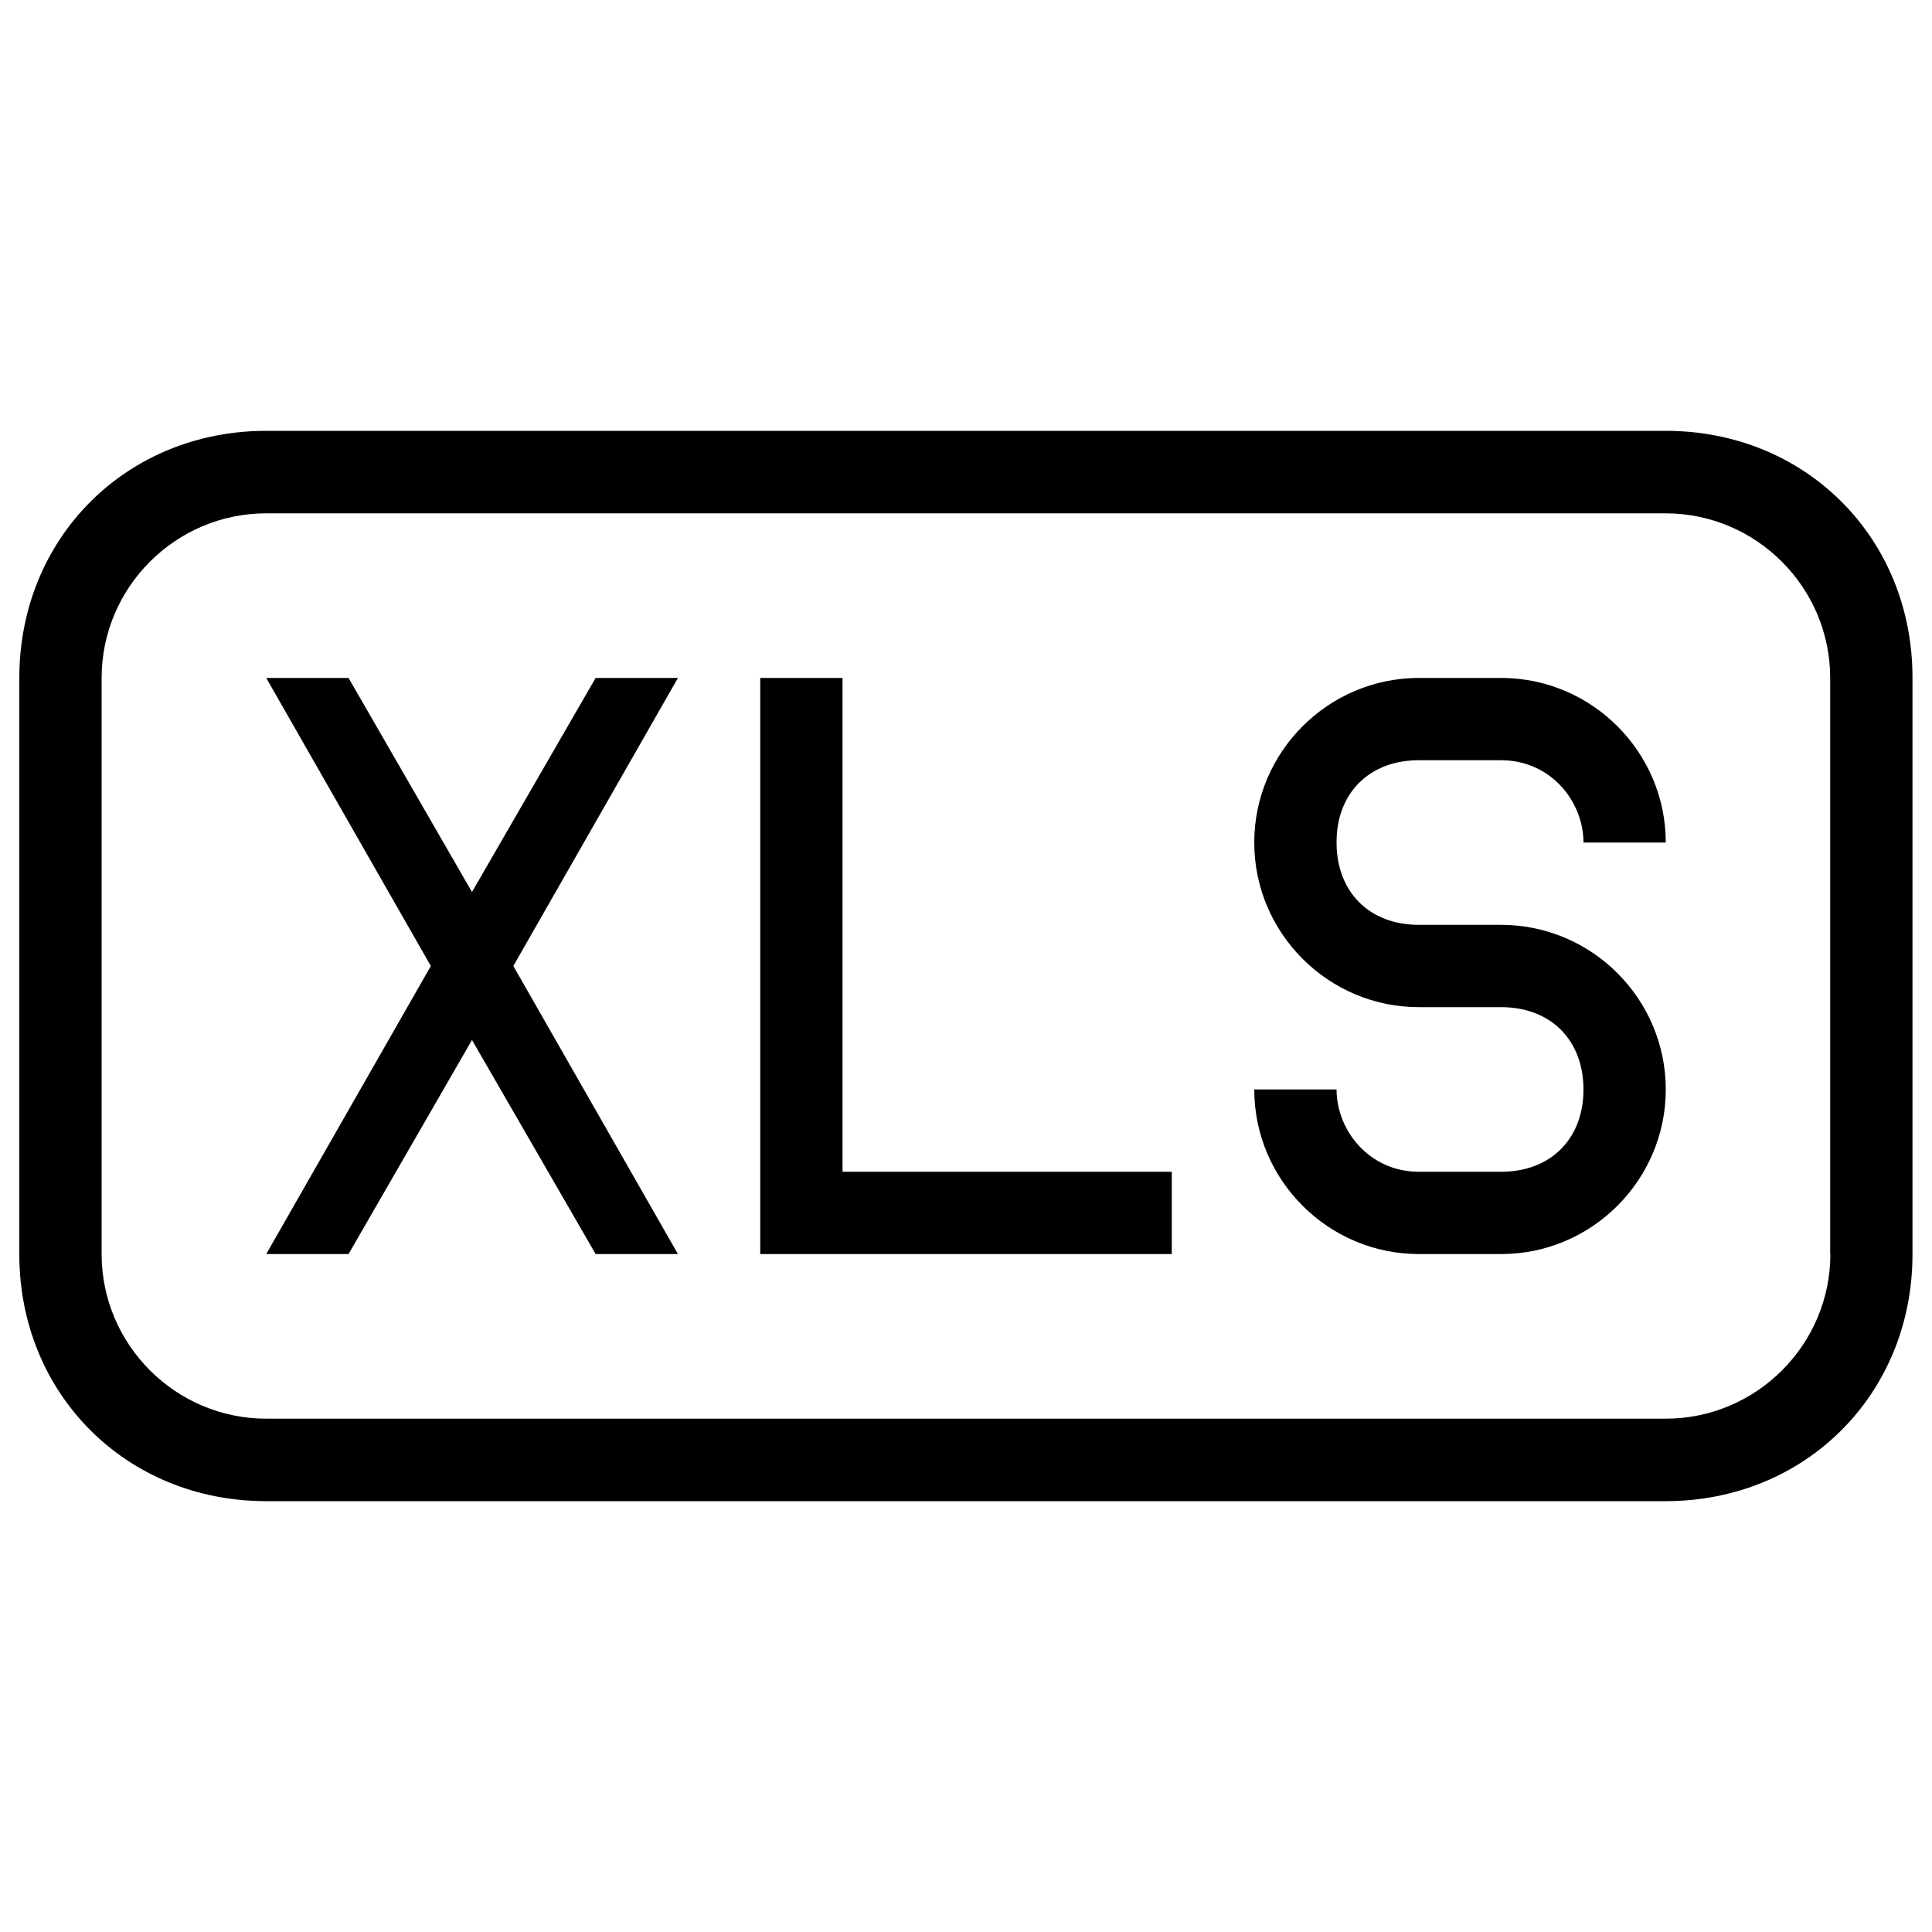
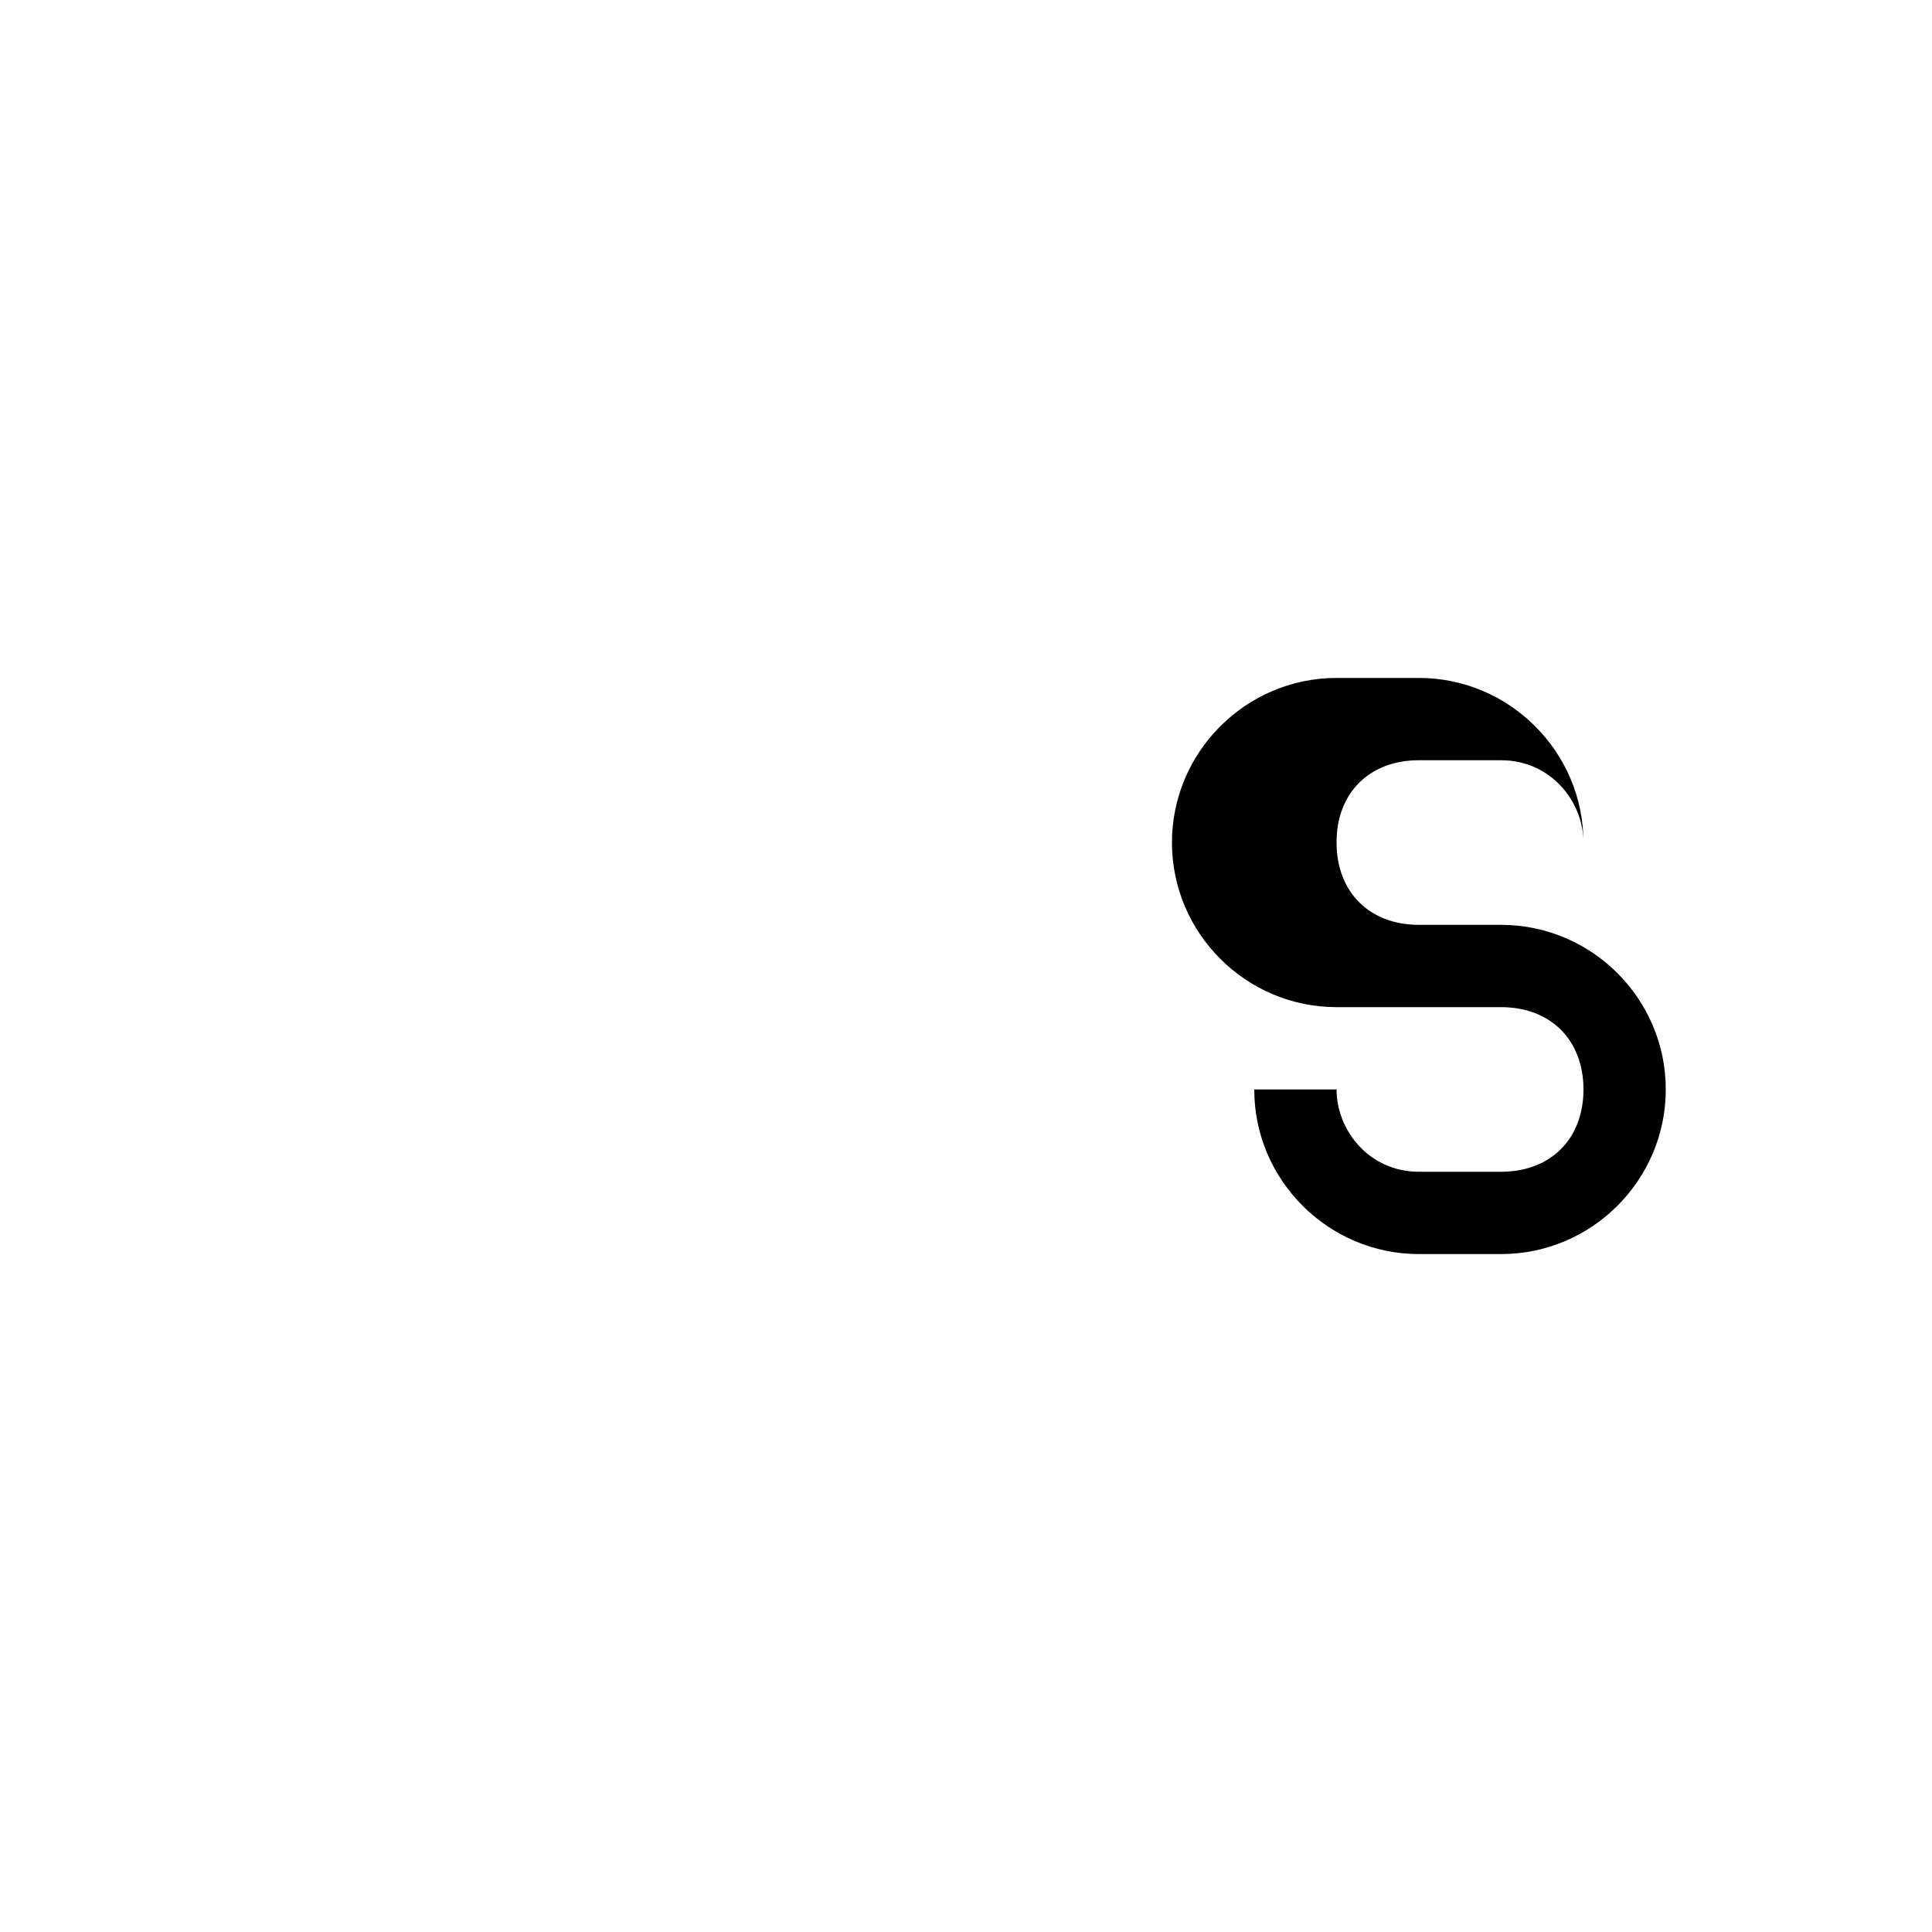
<svg xmlns="http://www.w3.org/2000/svg" version="1.1" x="0px" y="0px" viewBox="0 0 1000 1000" enable-background="new 0 0 1000 1000" xml:space="preserve">
  <g>
    <g>
      <g>
-         <polygon points="436.1,350.9 393.5,350.9 393.5,649.1 606.5,649.1 606.5,606.5 436.1,606.5 " />
-         <polygon points="308.3,350.9 244.3,461.7 180.4,350.9 137.8,350.9 223,500 137.8,649.1 180.4,649.1 244.3,538.3 308.3,649.1 350.9,649.1 265.7,500 350.9,350.9 " />
-         <path d="M862.2,223H137.8C65.4,223,10,278.4,10,350.9v298.3C10,721.6,65.4,777,137.8,777h724.3c72.4,0,127.8-55.4,127.8-127.8V350.9C990,278.4,934.6,223,862.2,223z M947.4,649.1c0,46.9-38.3,85.2-85.2,85.2H137.8c-46.9,0-85.2-38.3-85.2-85.2V350.9c0-46.9,38.3-85.2,85.2-85.2h724.3c46.9,0,85.2,38.3,85.2,85.2V649.1z" />
-         <path d="M734.3,393.5H777c25.6,0,42.6,21.3,42.6,42.6h42.6c0-46.9-38.3-85.2-85.2-85.2h-42.6c-46.9,0-85.2,38.3-85.2,85.2c0,46.9,38.3,85.2,85.2,85.2H777c25.6,0,42.6,17,42.6,42.6c0,25.6-17,42.6-42.6,42.6h-42.6c-25.6,0-42.6-21.3-42.6-42.6l0,0h-42.6l0,0c0,46.9,38.3,85.2,85.2,85.2H777c46.9,0,85.2-38.3,85.2-85.2c0-46.9-38.3-85.2-85.2-85.2h-42.6c-25.6,0-42.6-17-42.6-42.6C691.7,410.5,708.8,393.5,734.3,393.5z" />
+         <path d="M734.3,393.5H777c25.6,0,42.6,21.3,42.6,42.6c0-46.9-38.3-85.2-85.2-85.2h-42.6c-46.9,0-85.2,38.3-85.2,85.2c0,46.9,38.3,85.2,85.2,85.2H777c25.6,0,42.6,17,42.6,42.6c0,25.6-17,42.6-42.6,42.6h-42.6c-25.6,0-42.6-21.3-42.6-42.6l0,0h-42.6l0,0c0,46.9,38.3,85.2,85.2,85.2H777c46.9,0,85.2-38.3,85.2-85.2c0-46.9-38.3-85.2-85.2-85.2h-42.6c-25.6,0-42.6-17-42.6-42.6C691.7,410.5,708.8,393.5,734.3,393.5z" />
      </g>
    </g>
    <g />
    <g />
    <g />
    <g />
    <g />
    <g />
    <g />
    <g />
    <g />
    <g />
    <g />
    <g />
    <g />
    <g />
    <g />
  </g>
</svg>